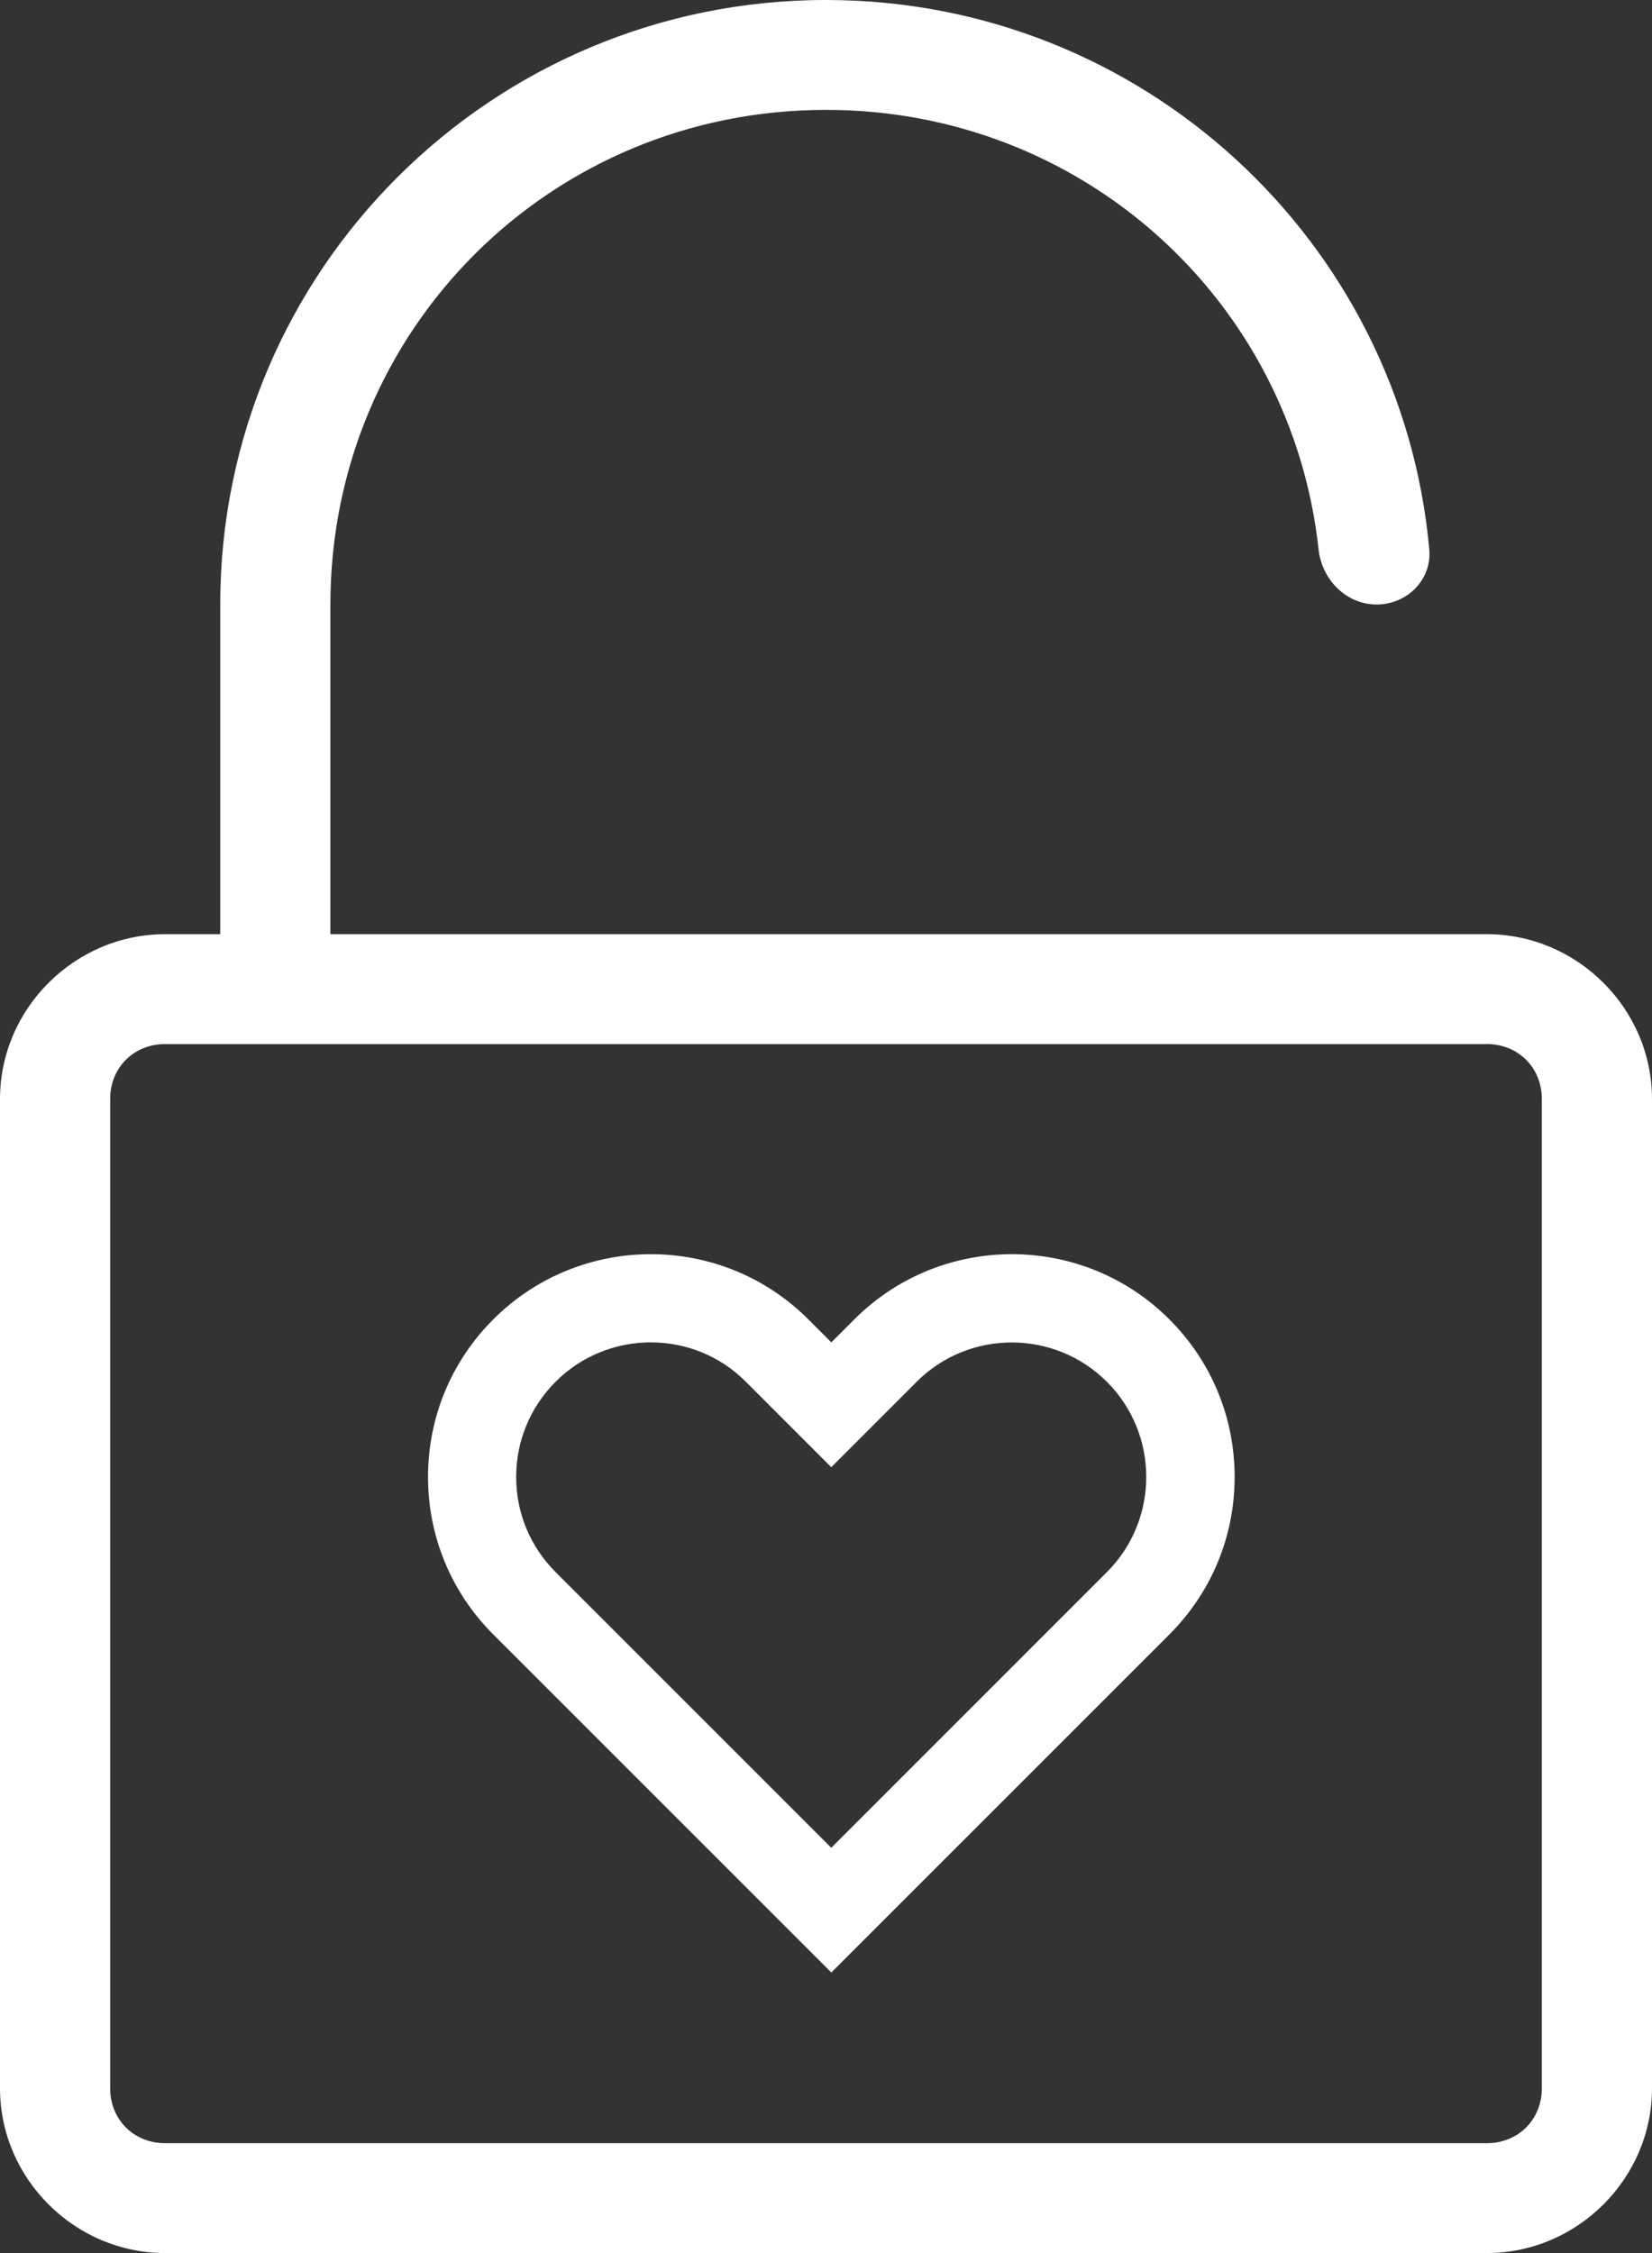
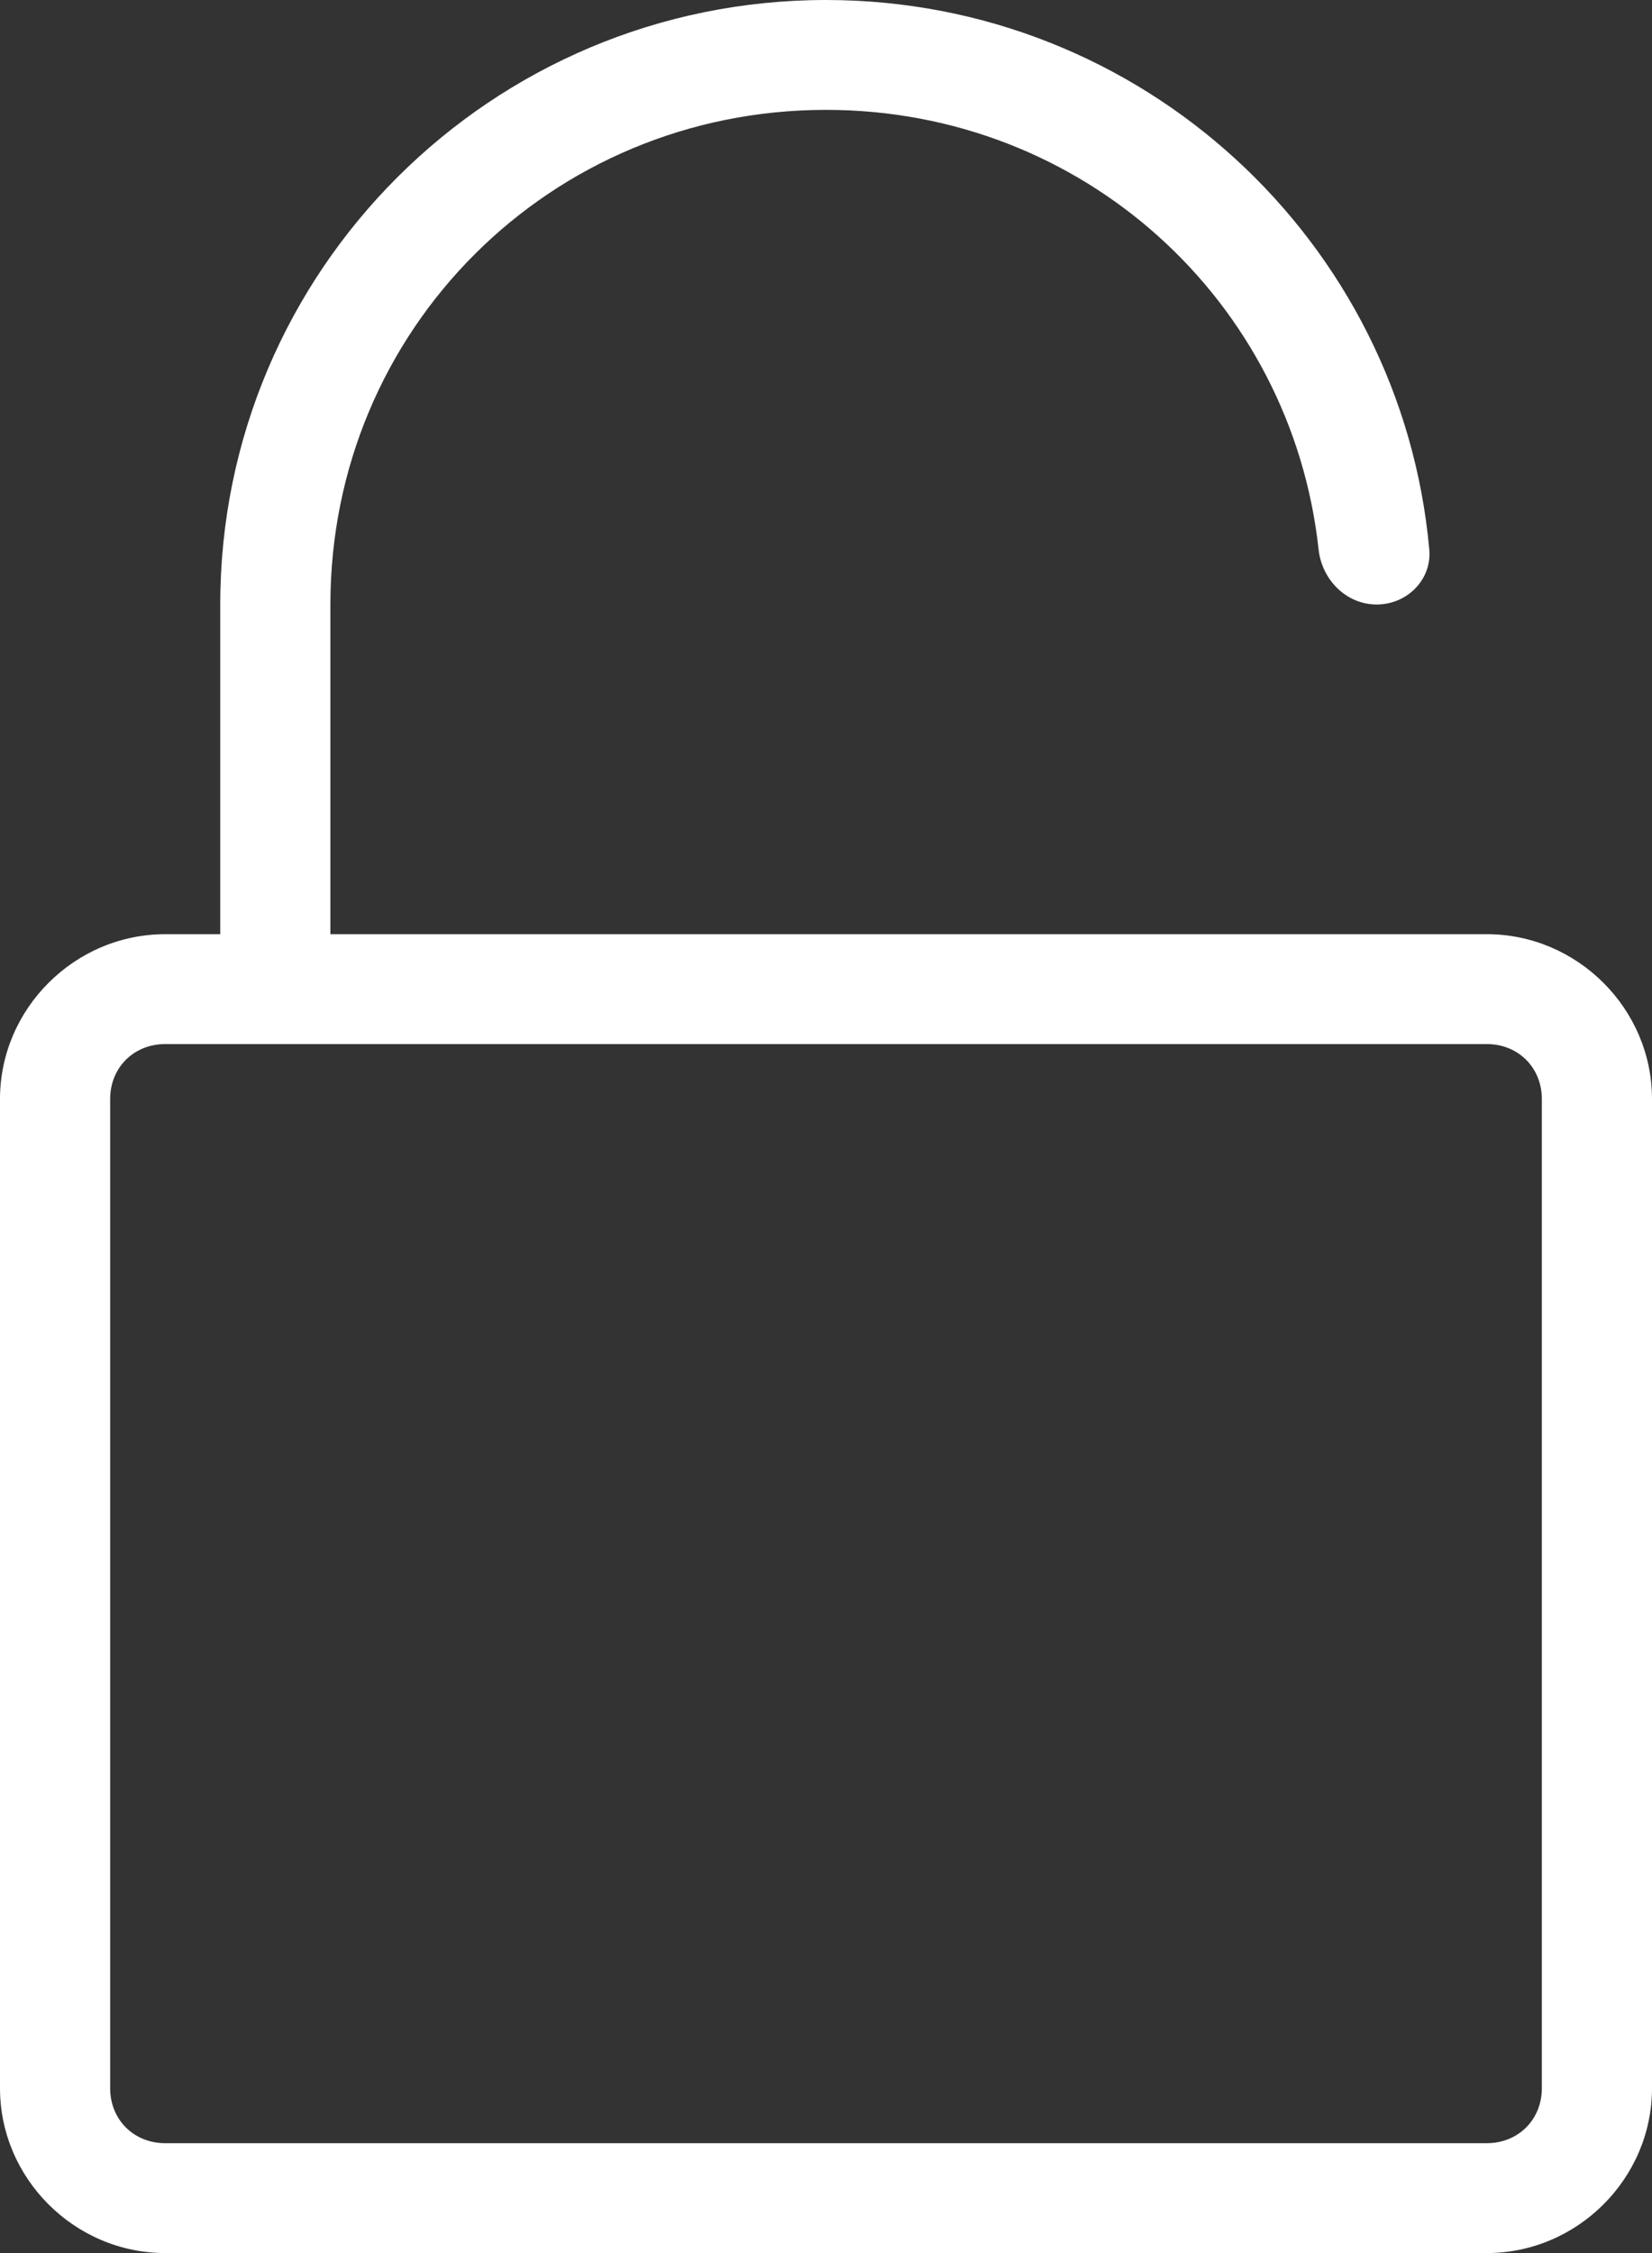
<svg xmlns="http://www.w3.org/2000/svg" width="22" height="30" viewBox="0 0 22 30" fill="none">
  <rect x="0" y="0" width="22" height="30" fill="#333333" stroke="none" />
-   <path d="M10.965 25.946L11.071 26.052L11.177 25.946L15.467 21.657L15.467 21.657C15.999 21.125 16.292 20.418 16.292 19.666C16.292 18.914 15.999 18.206 15.467 17.674C14.369 16.575 12.581 16.575 11.483 17.674L11.071 18.086L10.659 17.674C9.561 16.575 7.774 16.575 6.675 17.674C6.143 18.206 5.85 18.914 5.85 19.666C5.85 20.418 6.143 21.125 6.675 21.657L6.675 21.657L10.965 25.946ZM11.07 24.816L7.293 21.039C6.926 20.671 6.724 20.185 6.724 19.666C6.724 19.146 6.927 18.659 7.293 18.292C7.672 17.913 8.169 17.724 8.667 17.724C9.165 17.724 9.662 17.913 10.039 18.293L10.039 18.293L10.964 19.218L11.07 19.324L11.176 19.218L12.101 18.293L12.101 18.293C12.857 17.536 14.089 17.536 14.847 18.293C15.604 19.05 15.604 20.282 14.847 21.039L11.07 24.816Z" fill="white" stroke="white" stroke-width="0.3" />
  <path fill-rule="evenodd" clip-rule="evenodd" d="M2.933 8.049C2.933 3.602 6.544 0 11 0C15.209 0 18.663 3.213 19.034 7.316C19.07 7.719 18.738 8.049 18.333 8.049V8.049C17.928 8.049 17.604 7.719 17.56 7.317C17.2 4.006 14.421 1.463 11 1.463C7.331 1.463 4.4 4.388 4.4 8.049V12.439H17.6H19.067H19.8C21.006 12.439 22 13.431 22 14.634V27.805C22 29.008 21.006 30 19.8 30H2.2C0.994 30 0 29.008 0 27.805V14.634C0 13.431 0.994 12.439 2.2 12.439H2.933V8.049ZM20.533 14.634C20.533 14.216 20.219 13.902 19.8 13.902H2.2C1.781 13.902 1.467 14.216 1.467 14.634V27.805C1.467 28.223 1.781 28.537 2.2 28.537H19.8C20.219 28.537 20.533 28.223 20.533 27.805V14.634Z" fill="white" />
</svg>